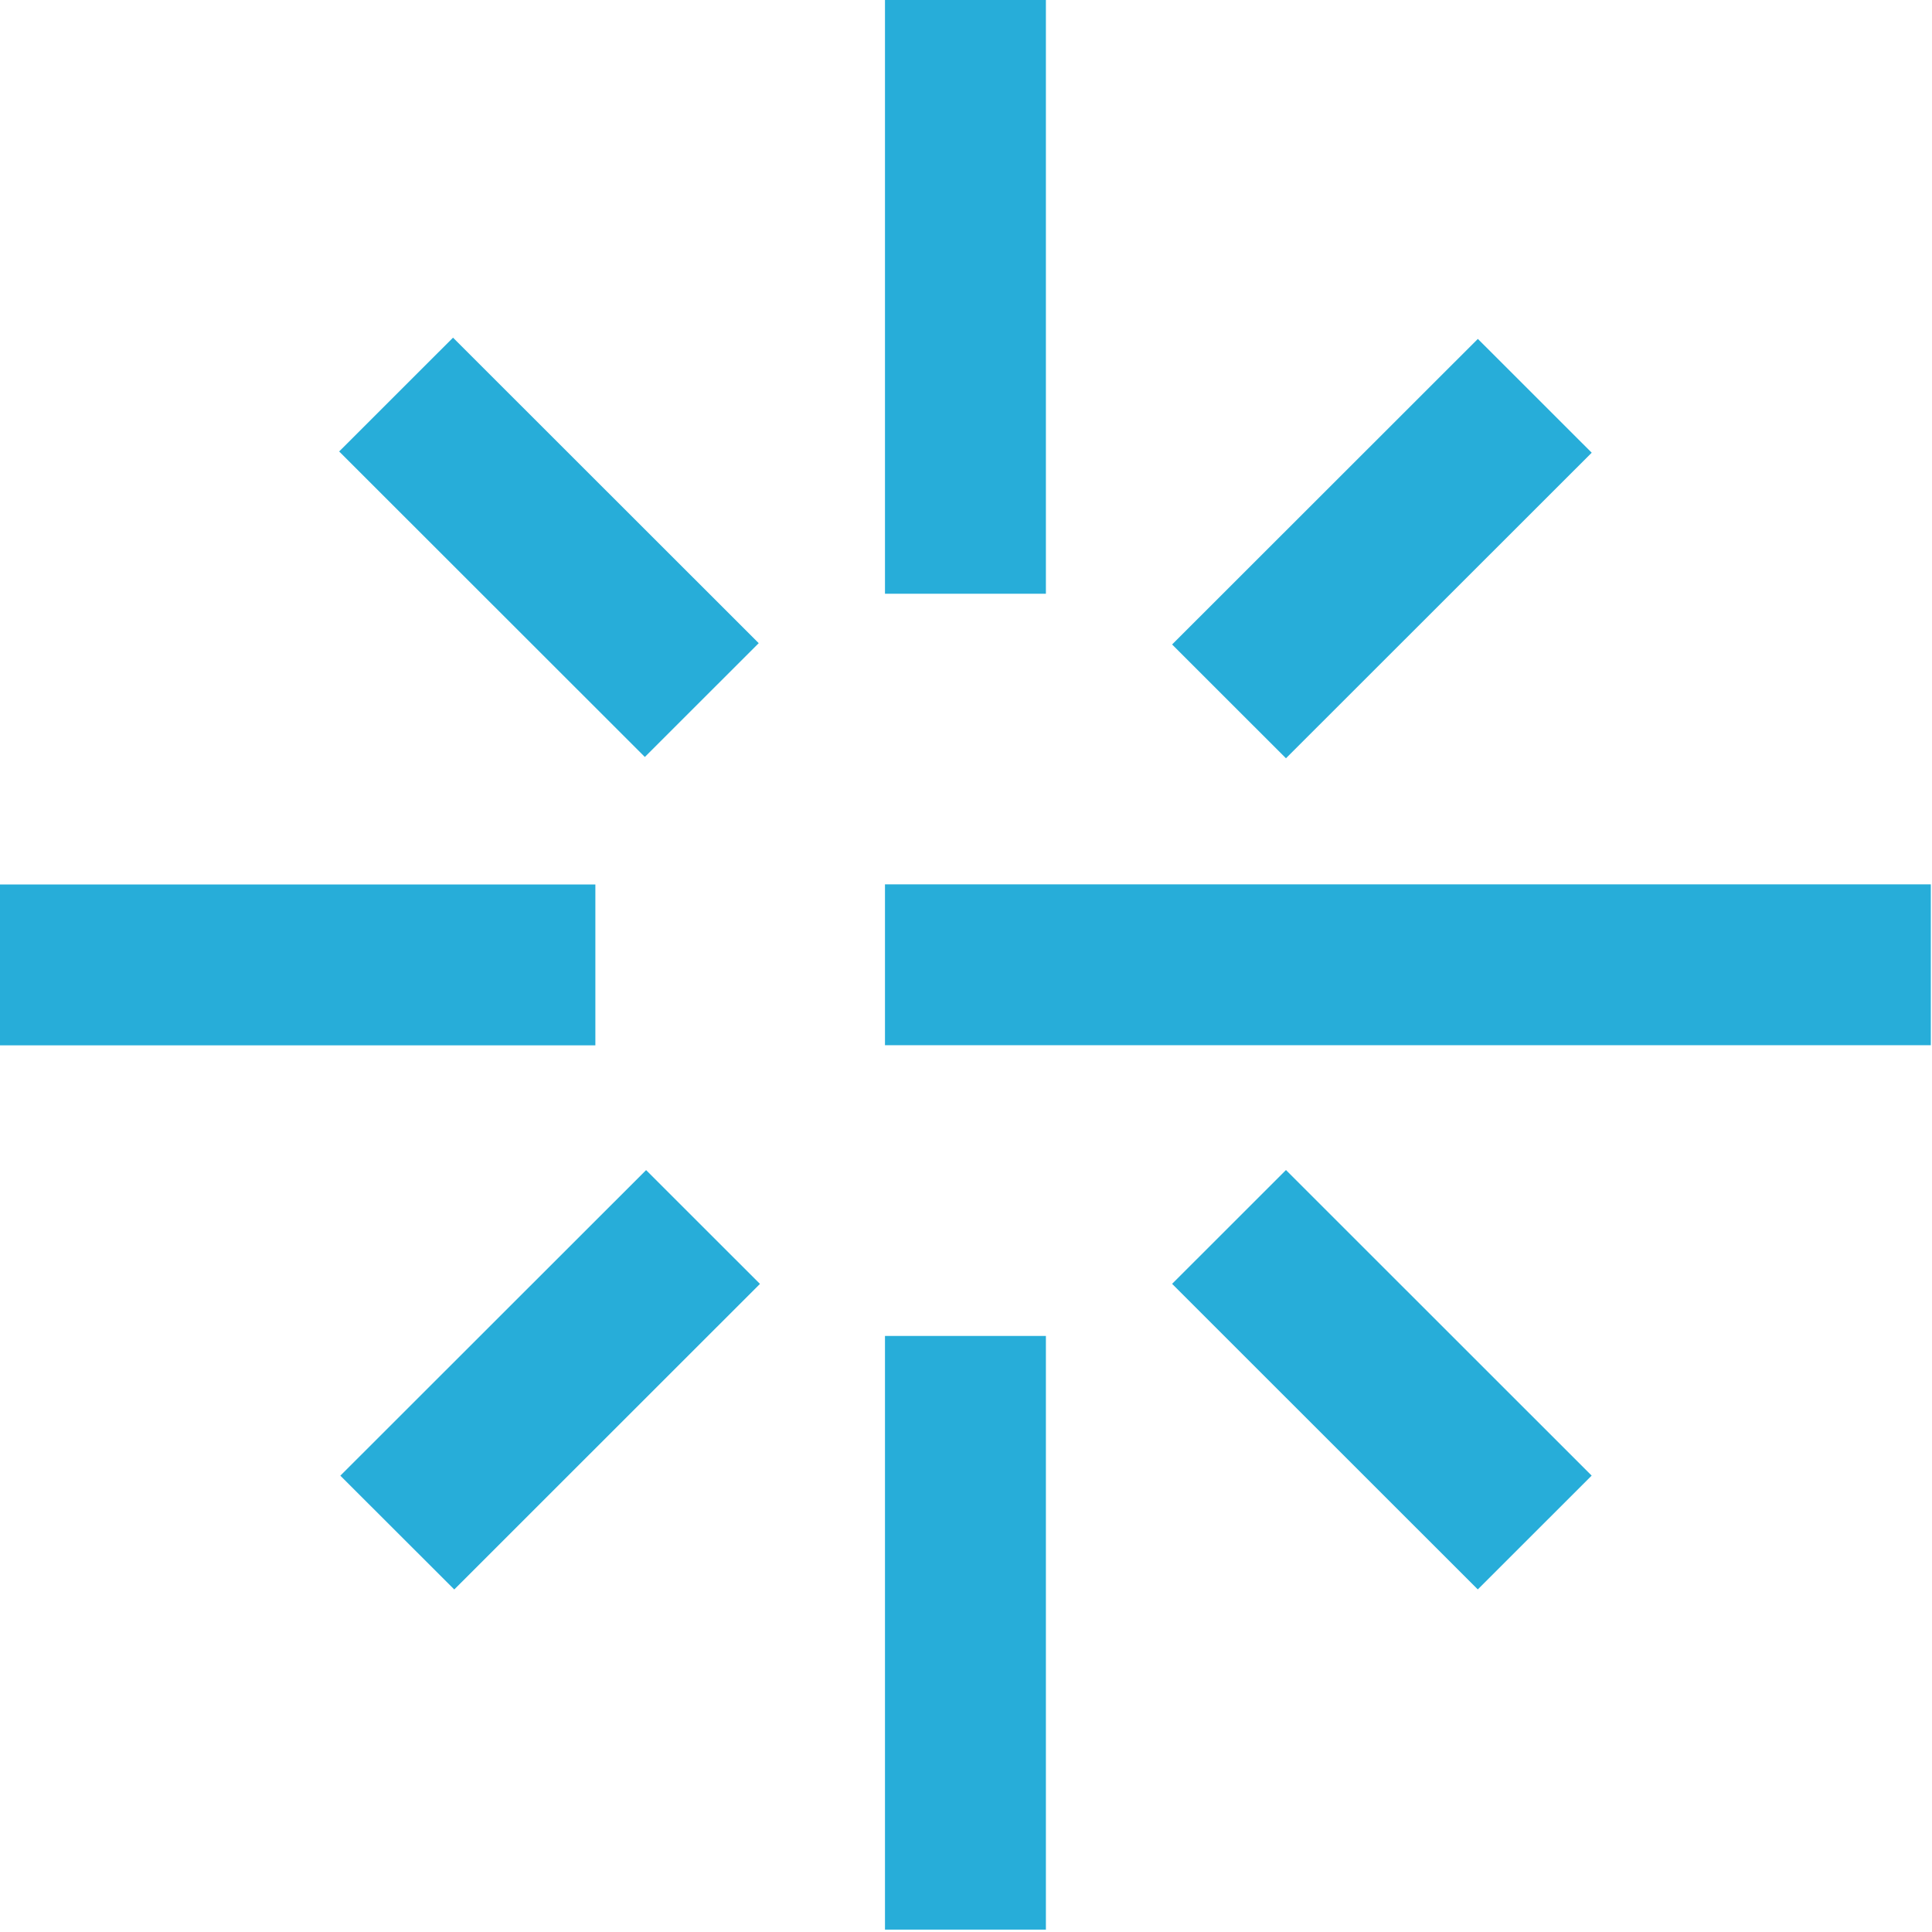
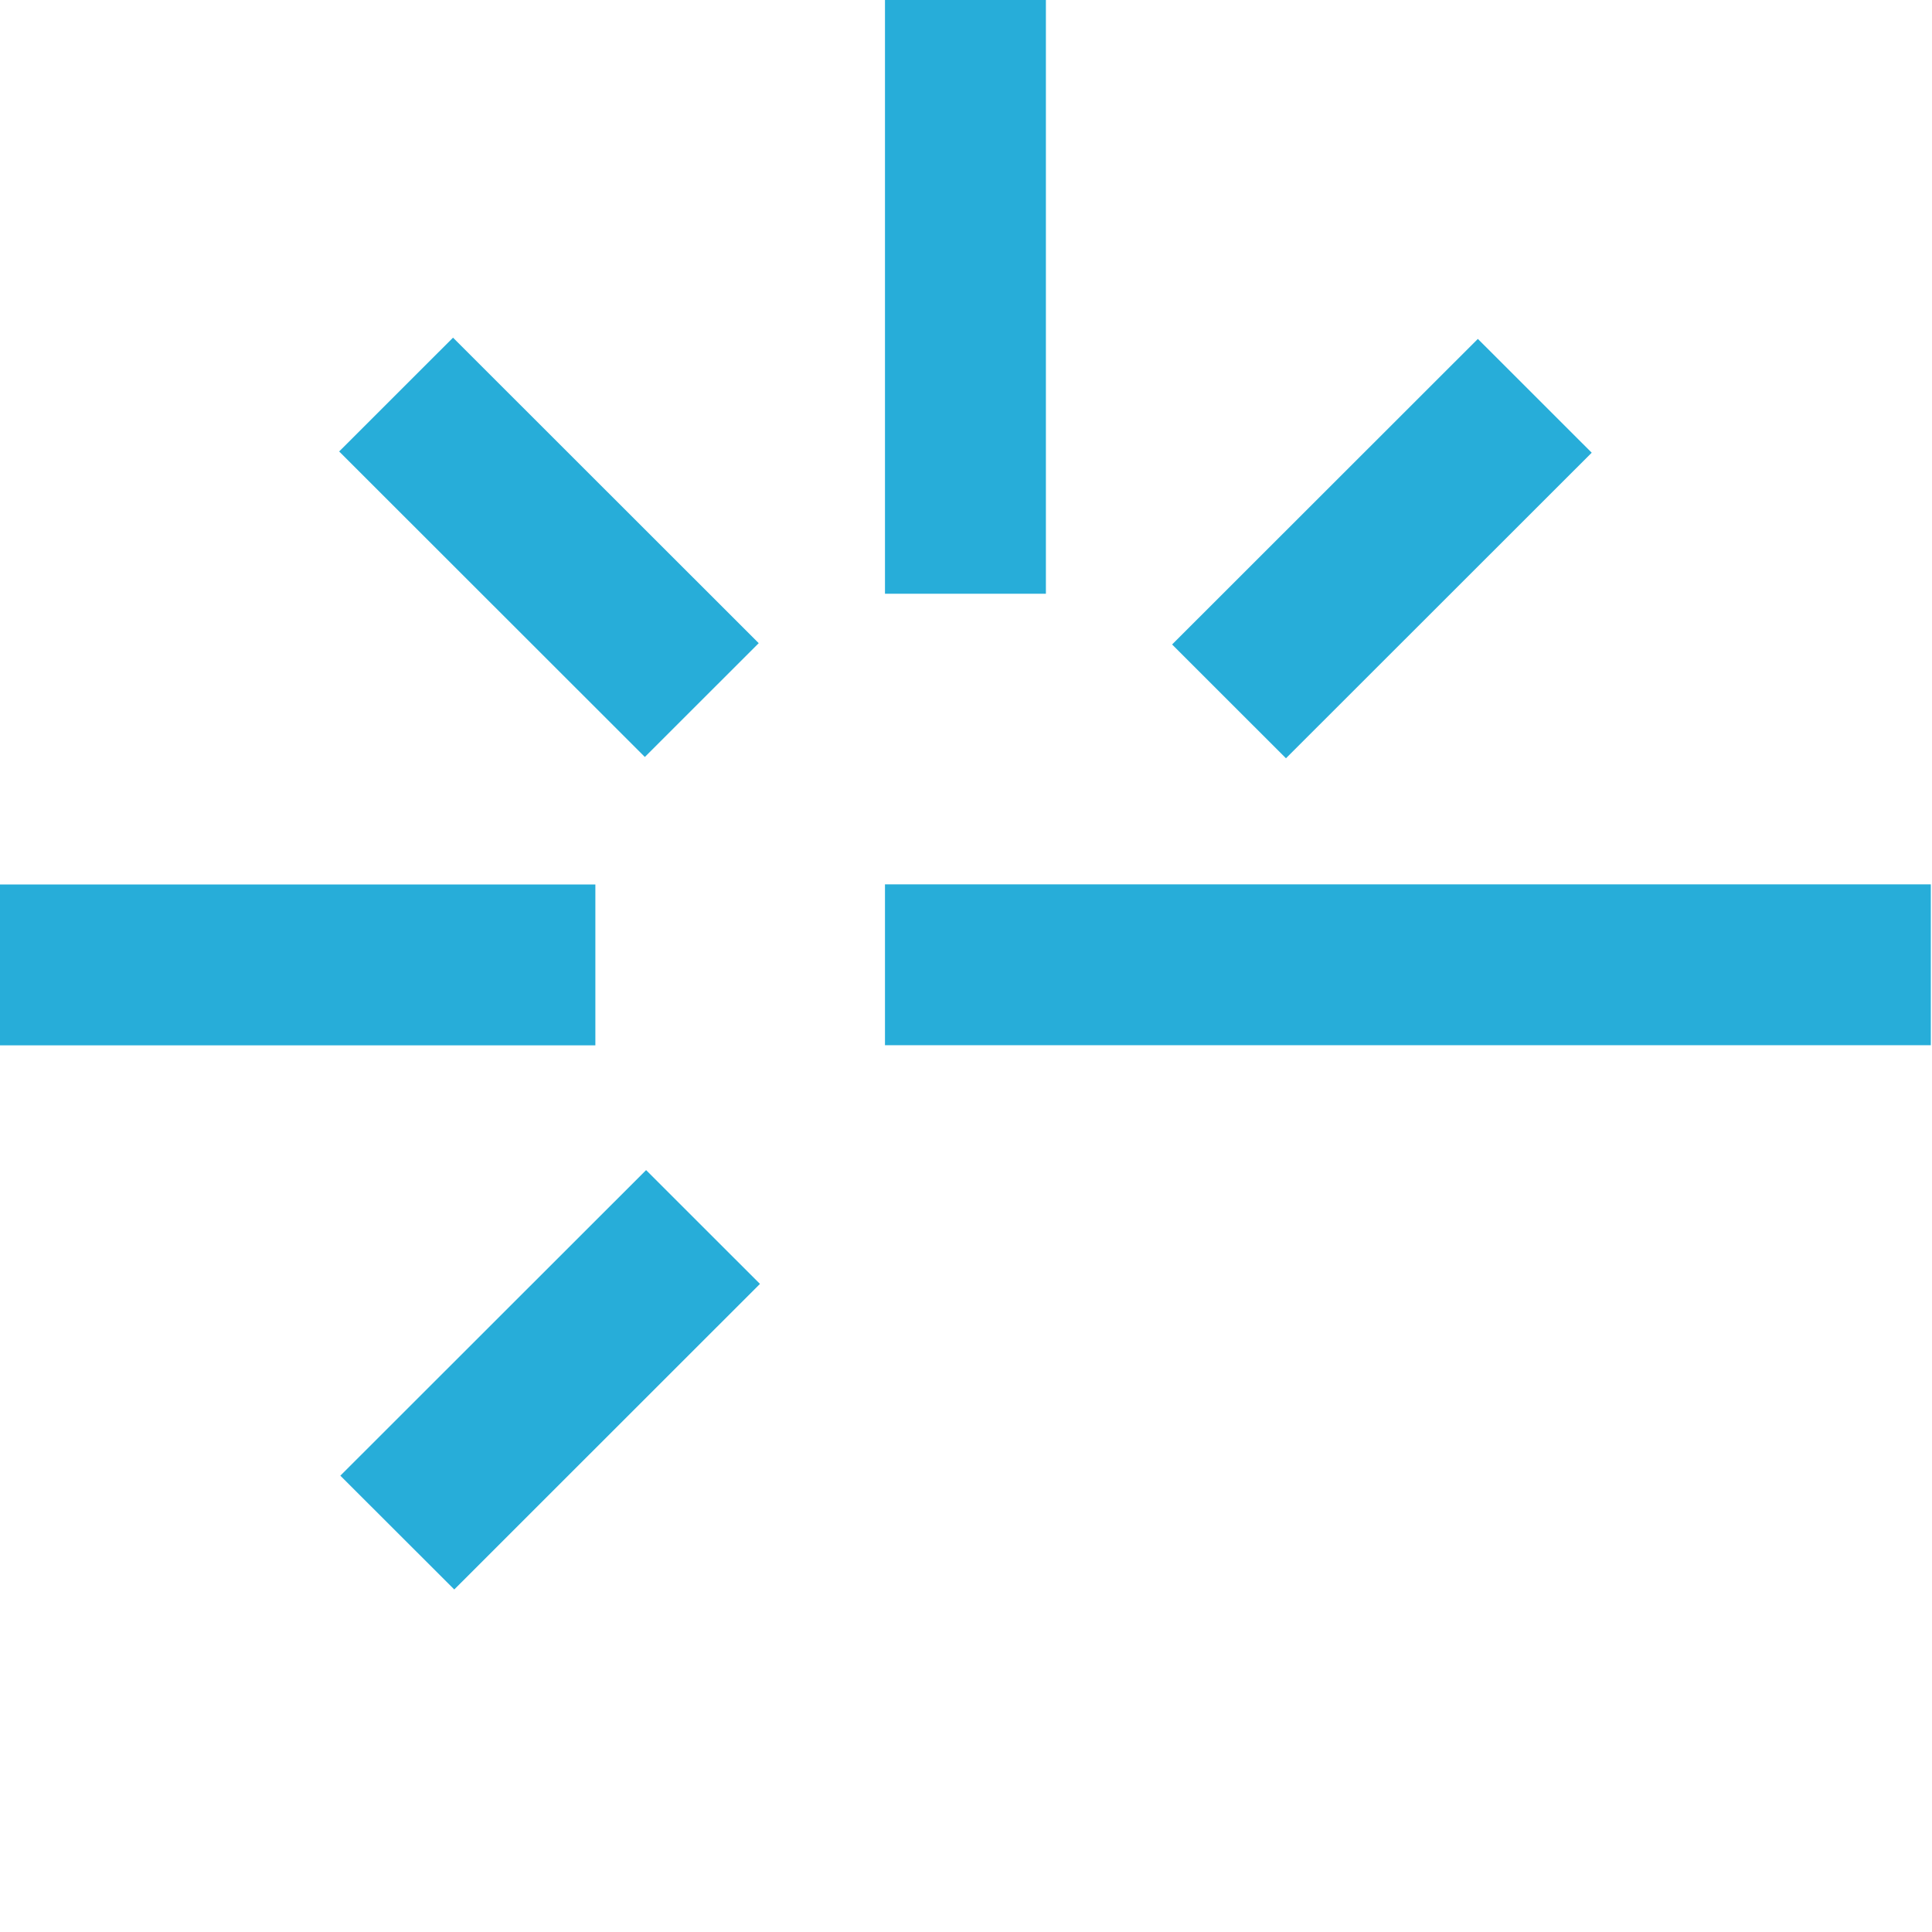
<svg xmlns="http://www.w3.org/2000/svg" width="31" height="31" viewBox="0 0 31 31" fill="none">
  <path d="M30.981 16.771V14.19H14.2V16.771H30.981Z" fill="#27ADD9" />
-   <path d="M9.553 14.192H0V16.773H9.553V14.192Z" fill="#27ADD9" />
+   <path d="M9.553 14.192H0V16.773H9.553Z" fill="#27ADD9" />
  <path d="M16.782 9.527H14.2V0H16.782V9.527Z" fill="#27ADD9" />
-   <path d="M16.782 21.436H14.2V30.962H16.782V21.436Z" fill="#27ADD9" />
  <path d="M7.269 5.418L5.442 7.244L10.347 12.146L12.174 10.32L7.269 5.418Z" fill="#27ADD9" />
-   <path d="M20.634 18.774L18.807 20.6L23.712 25.503L25.539 23.677L20.634 18.774Z" fill="#27ADD9" />
  <path d="M5.461 23.678L7.289 25.504L12.194 20.601L10.367 18.775L5.461 23.678Z" fill="#27ADD9" />
  <path d="M18.807 10.341L20.634 12.167L25.54 7.264L23.713 5.438L18.807 10.341Z" fill="#27ADD9" />
</svg>